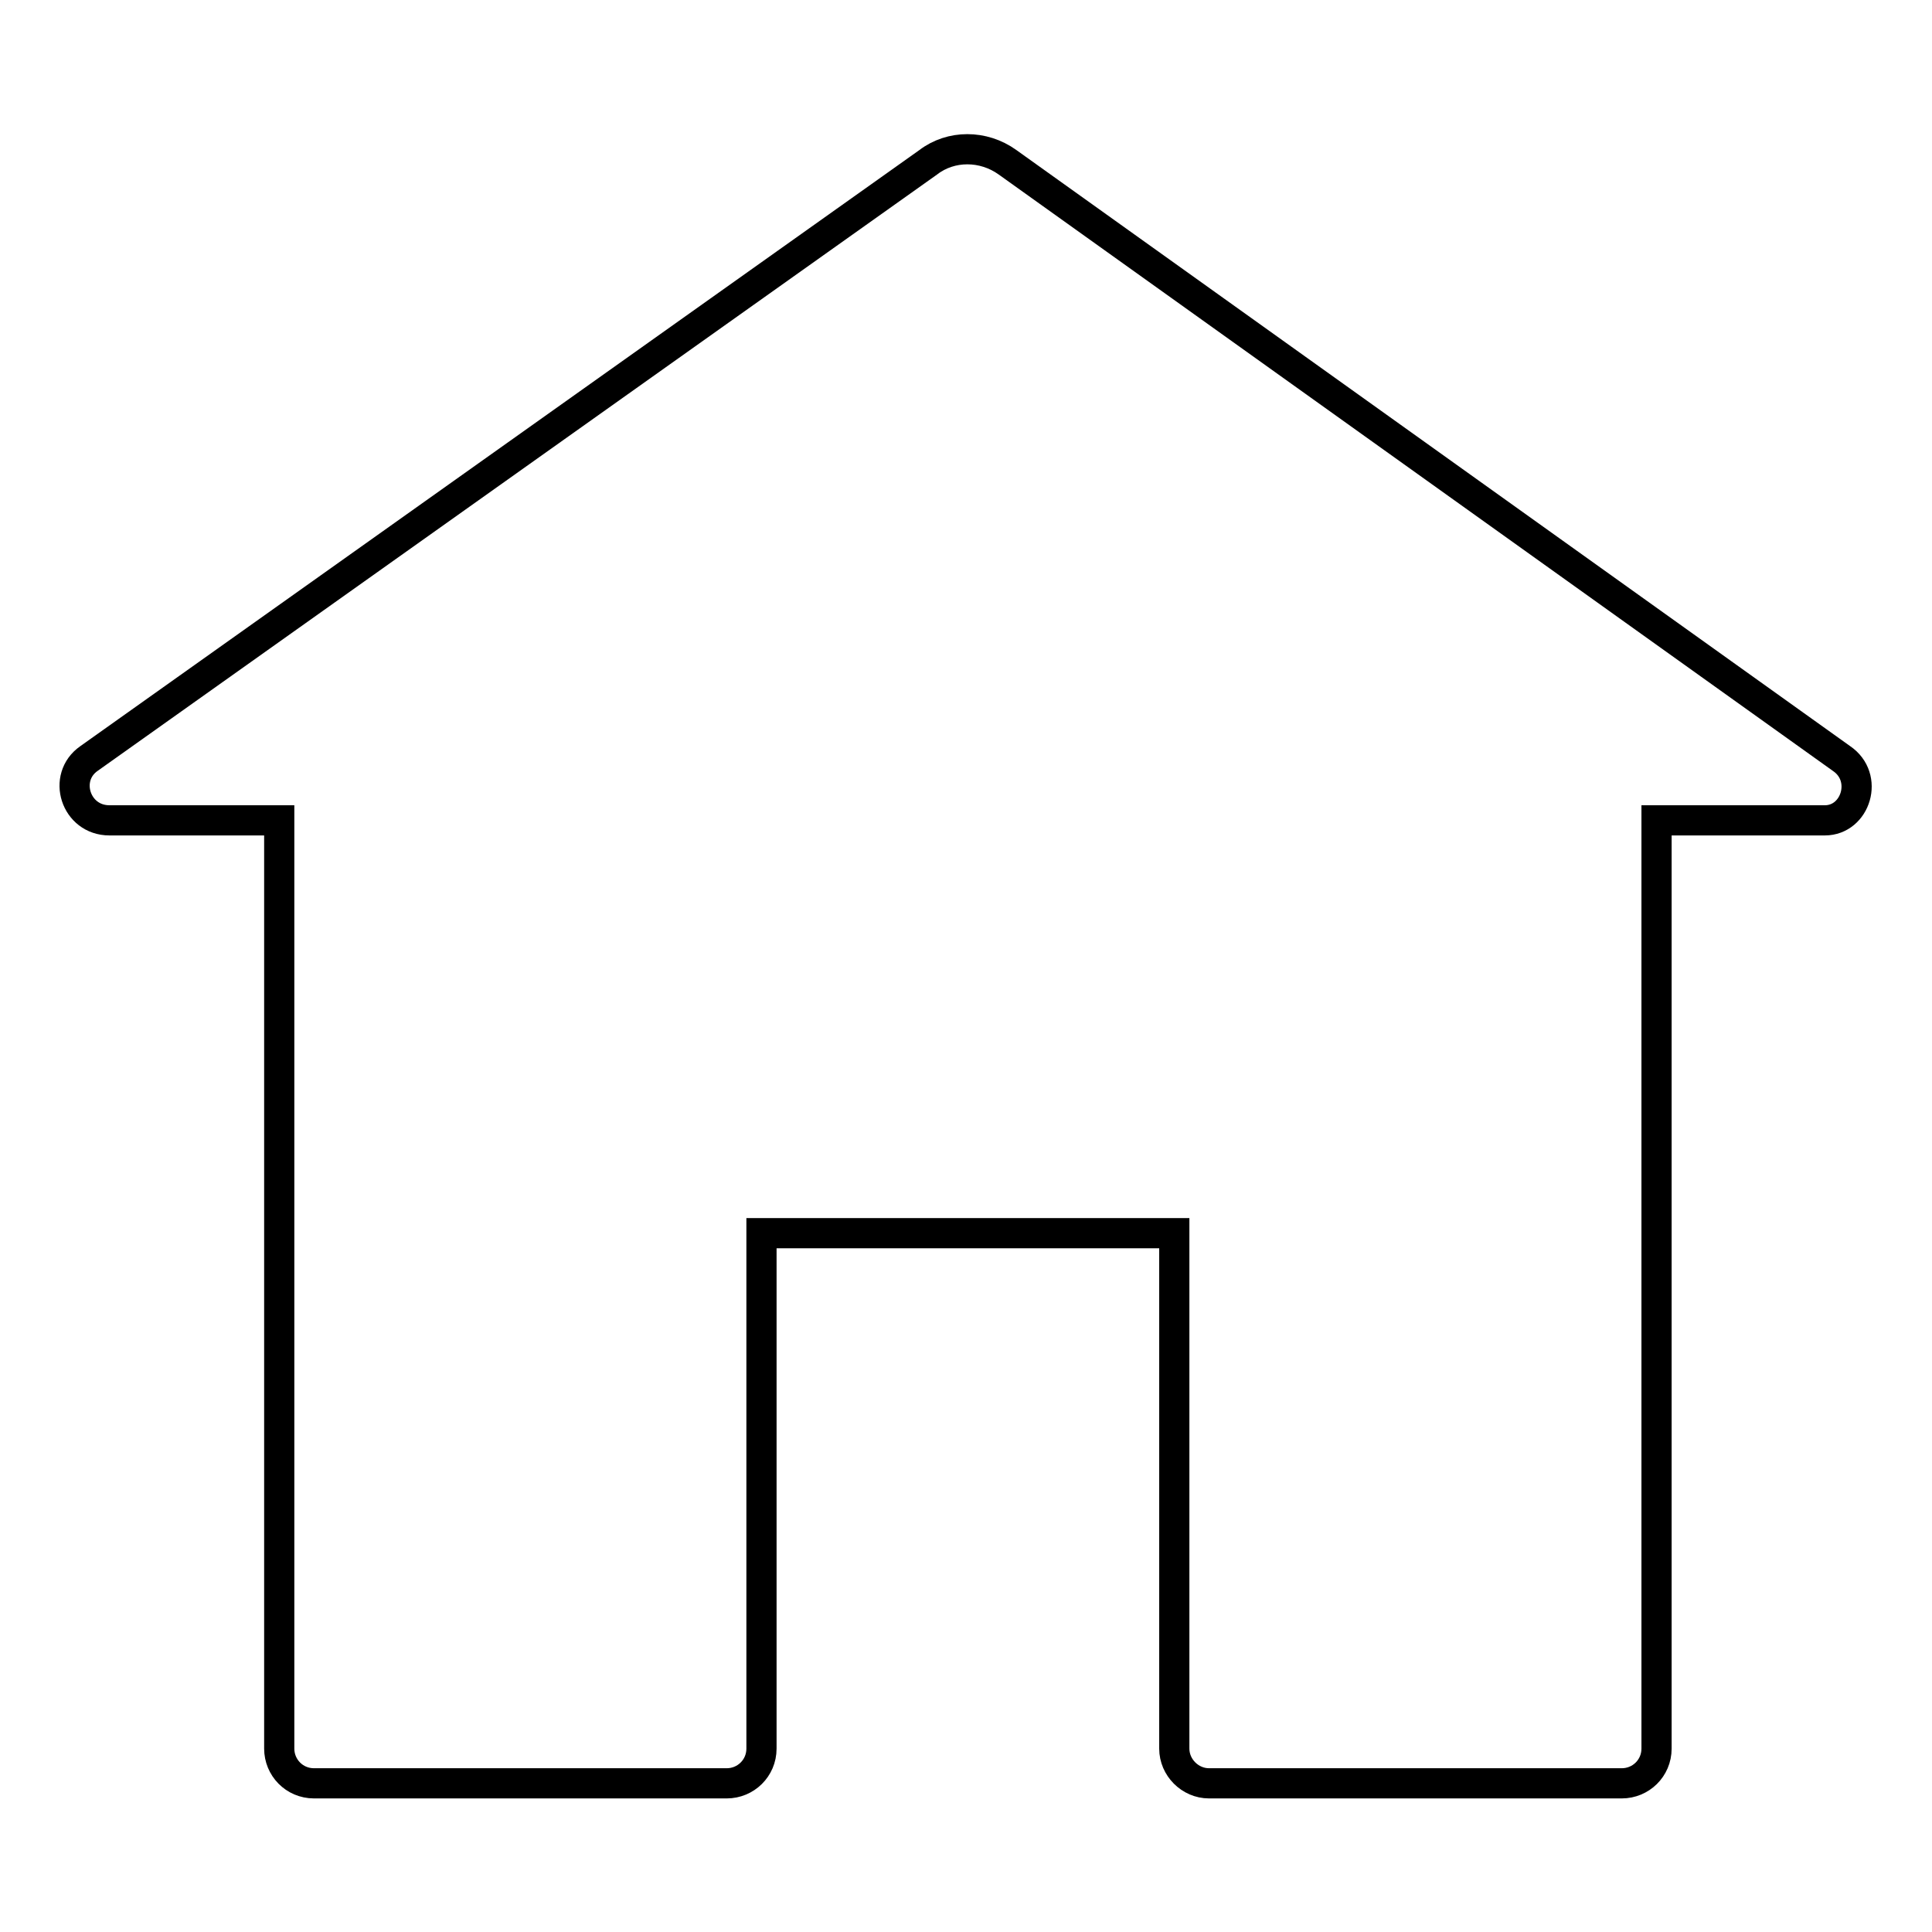
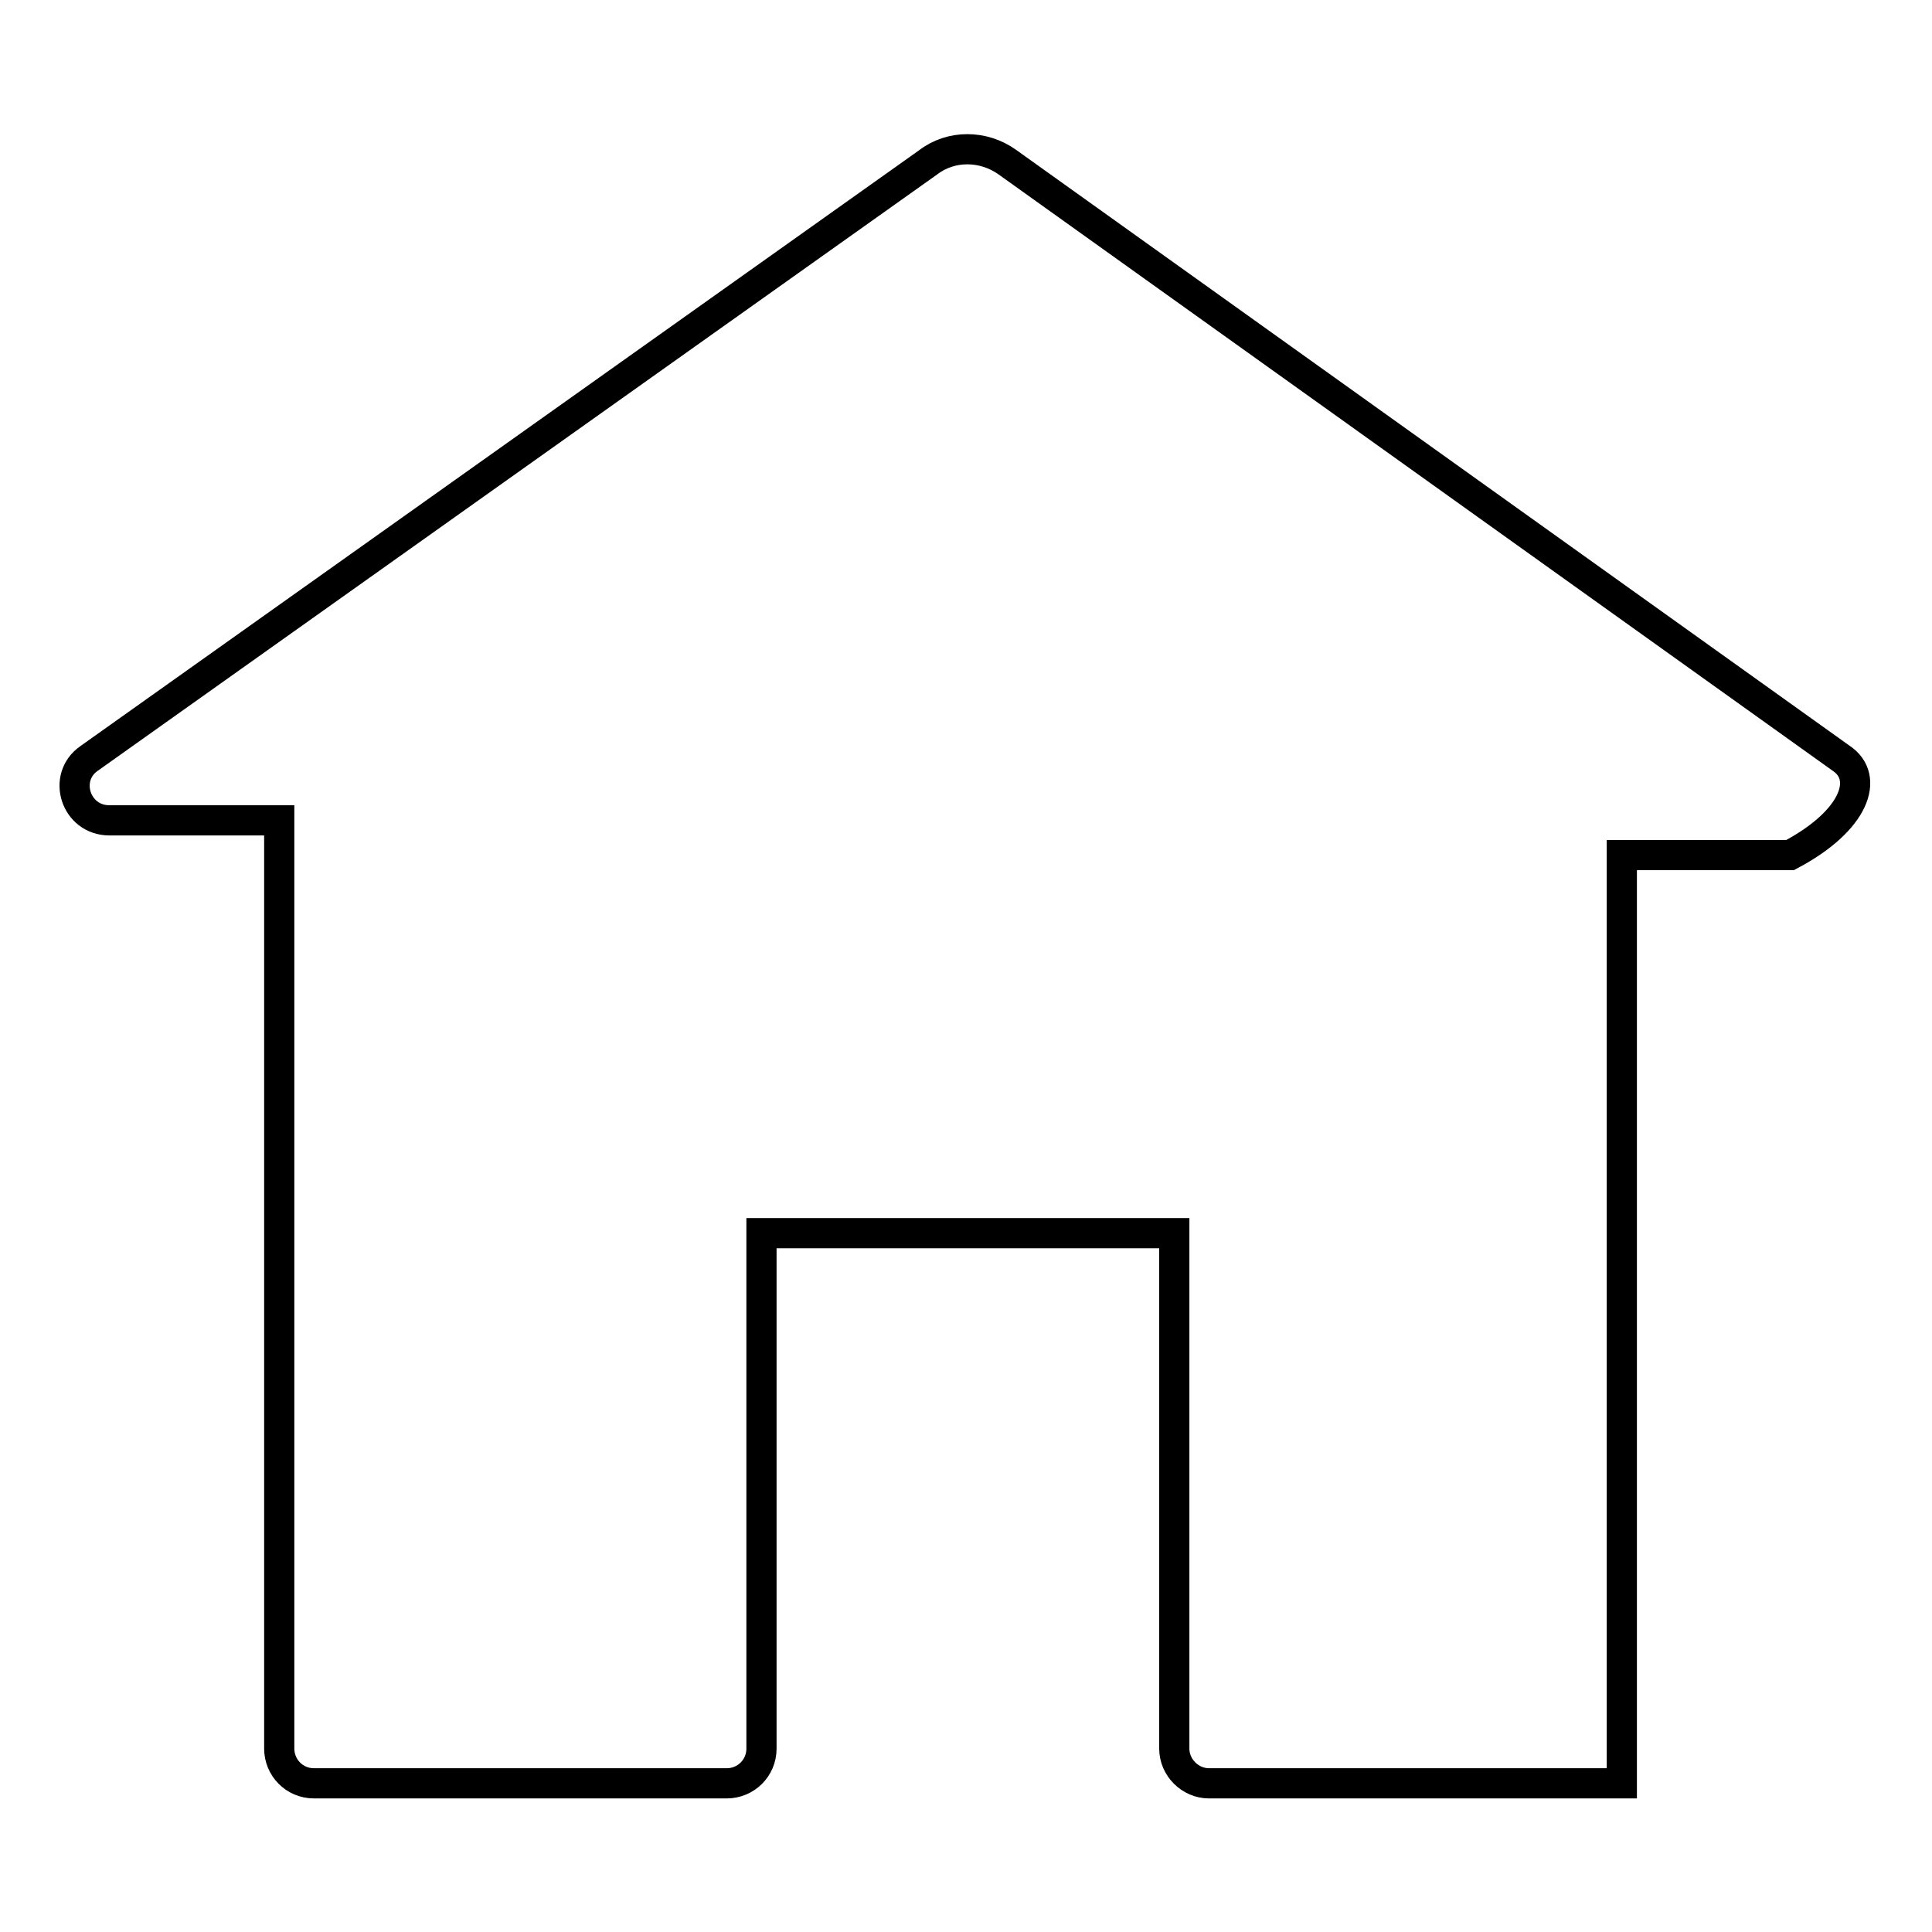
<svg xmlns="http://www.w3.org/2000/svg" version="1.1" x="0px" y="0px" viewBox="0 0 256 256" enable-background="new 0 0 256 256" xml:space="preserve">
  <g>
-     <path stroke-width="4" fill-opacity="0" stroke="#000000" d="M244,100.5l-110.5-79c-3.2-2.3-7.5-2.3-10.5,0l-111.2,79c-3.6,2.5-1.8,8.2,2.7,8.2H37v123 c0,2.5,2,4.6,4.6,4.6h54.7c2.5,0,4.6-2,4.6-4.6v-68.3h54.7v68.3c0,2.5,2.1,4.6,4.6,4.6h54.7c2.5,0,4.6-2,4.6-4.6v-123h22.3 C245.9,108.7,247.7,103,244,100.5z" />
+     <path stroke-width="4" fill-opacity="0" stroke="#000000" d="M244,100.5l-110.5-79c-3.2-2.3-7.5-2.3-10.5,0l-111.2,79c-3.6,2.5-1.8,8.2,2.7,8.2H37v123 c0,2.5,2,4.6,4.6,4.6h54.7c2.5,0,4.6-2,4.6-4.6v-68.3h54.7v68.3c0,2.5,2.1,4.6,4.6,4.6h54.7v-123h22.3 C245.9,108.7,247.7,103,244,100.5z" />
  </g>
</svg>